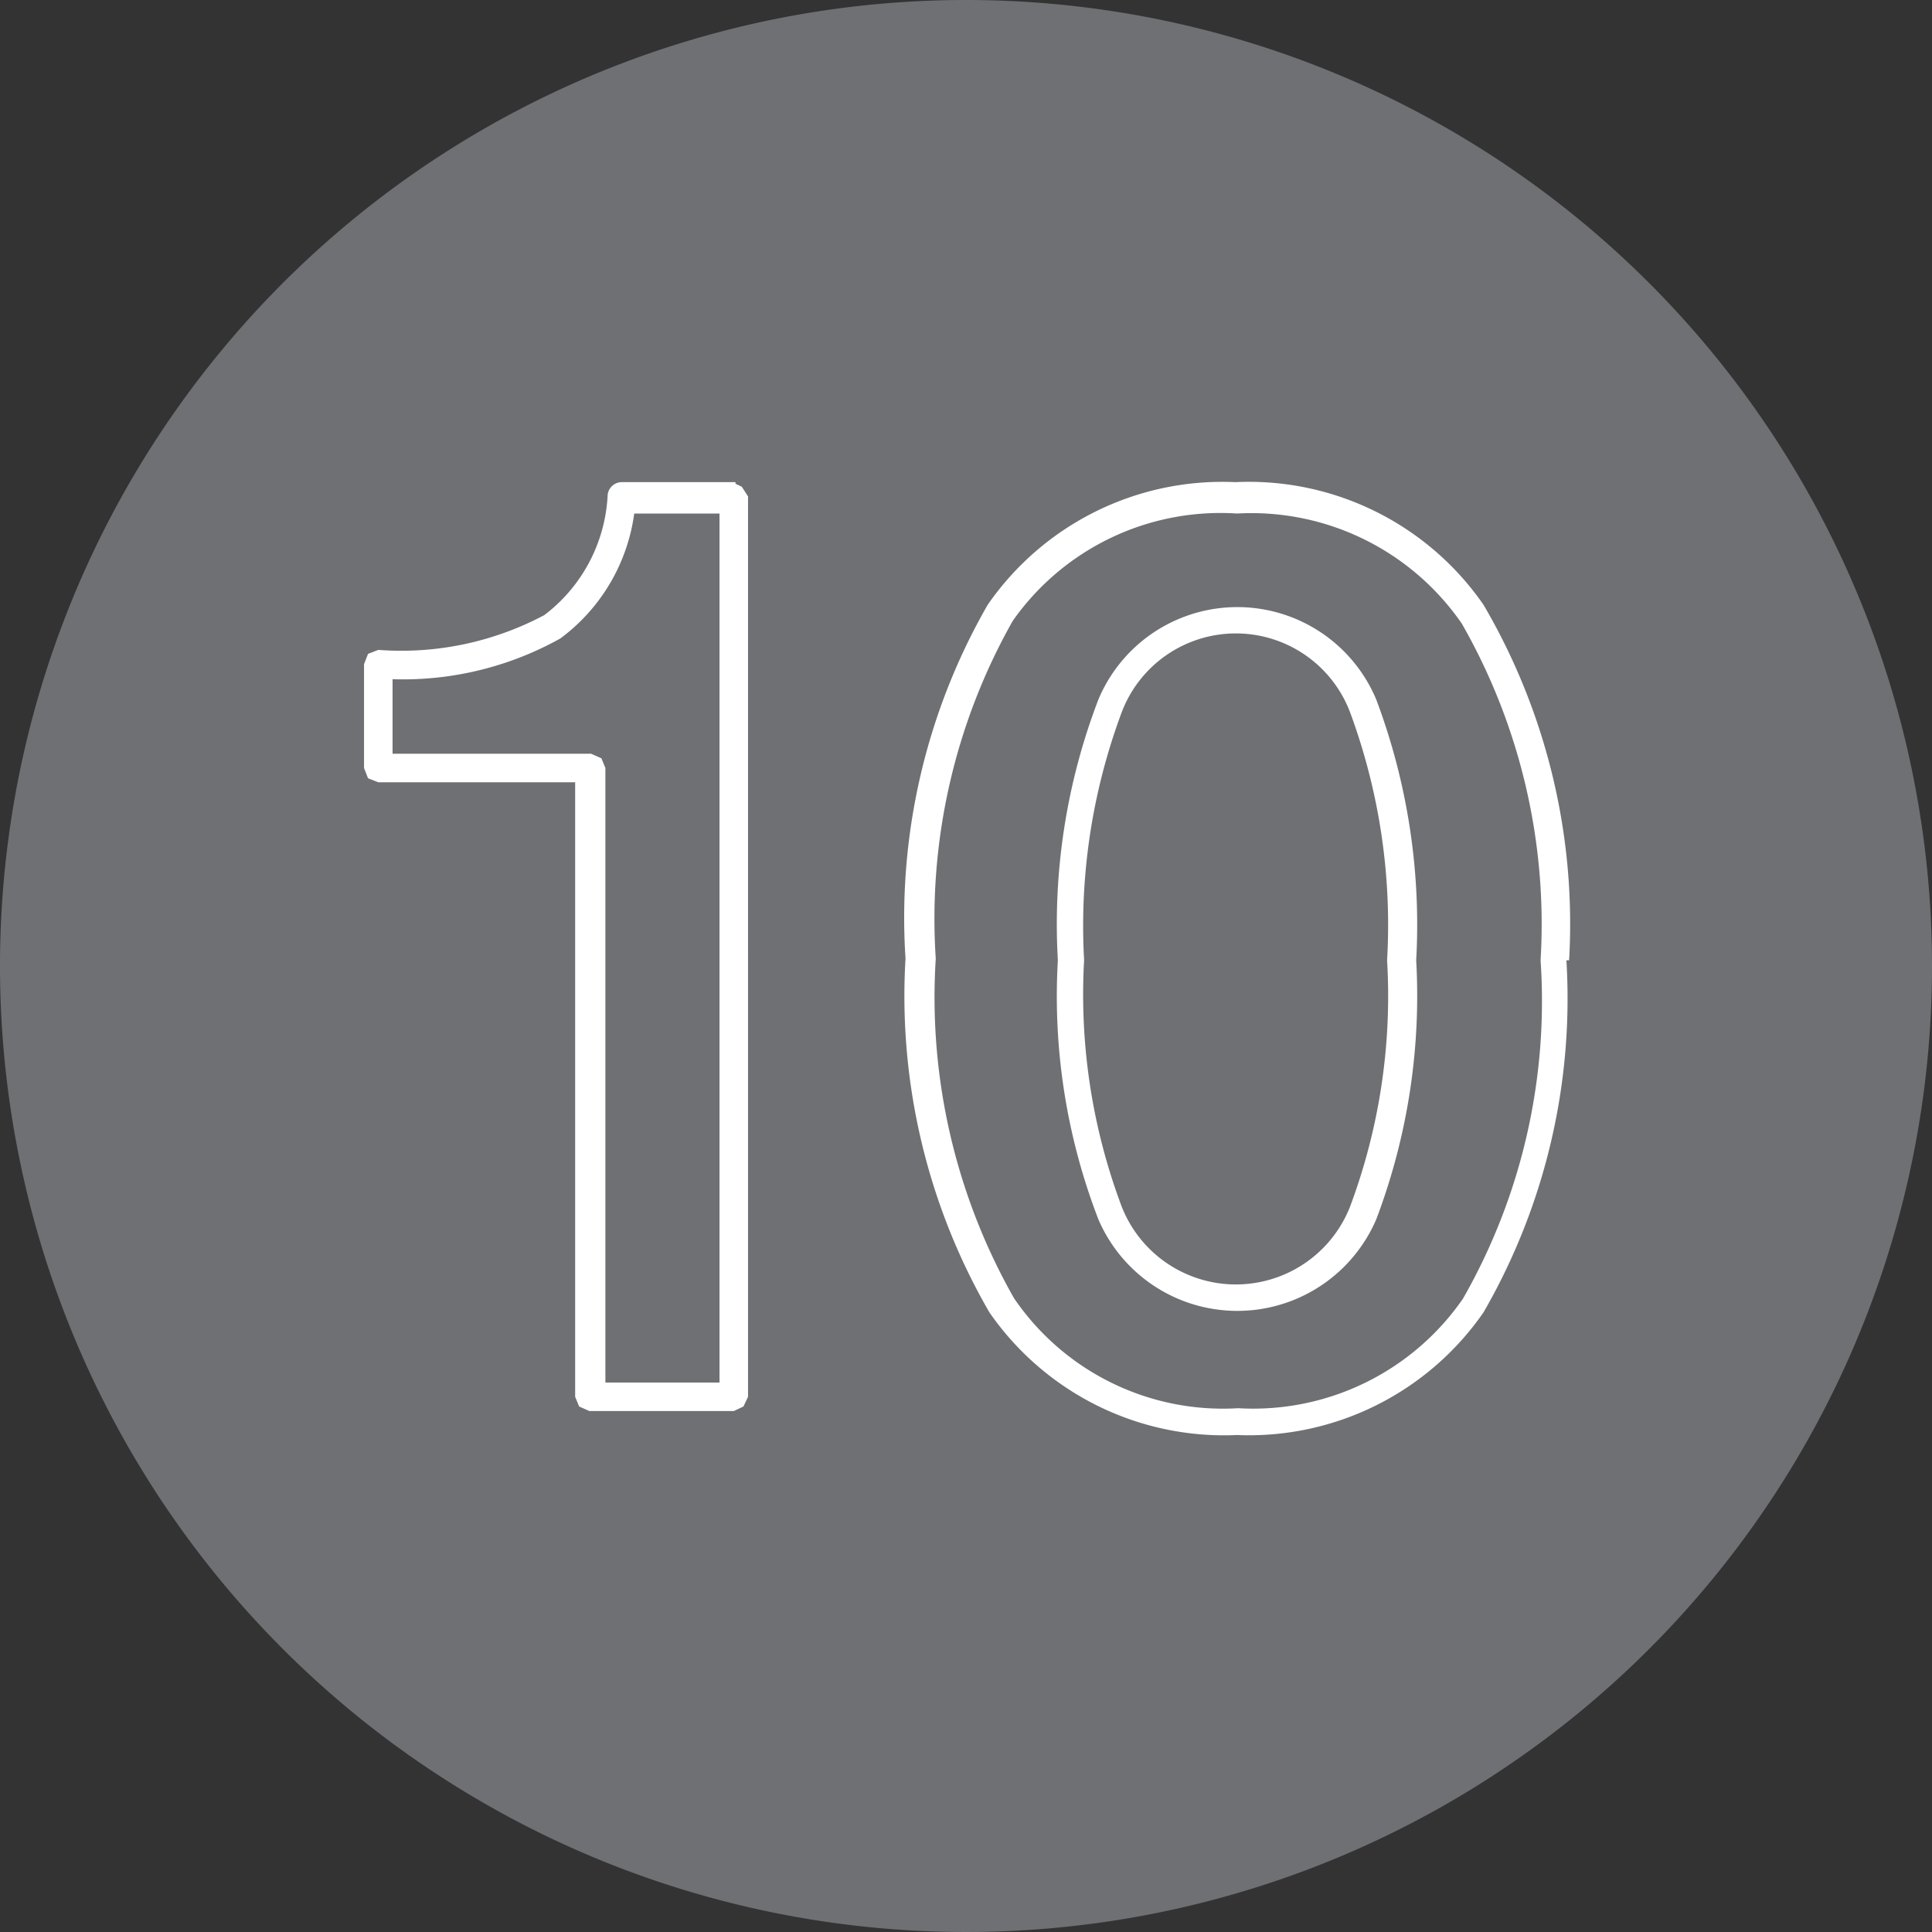
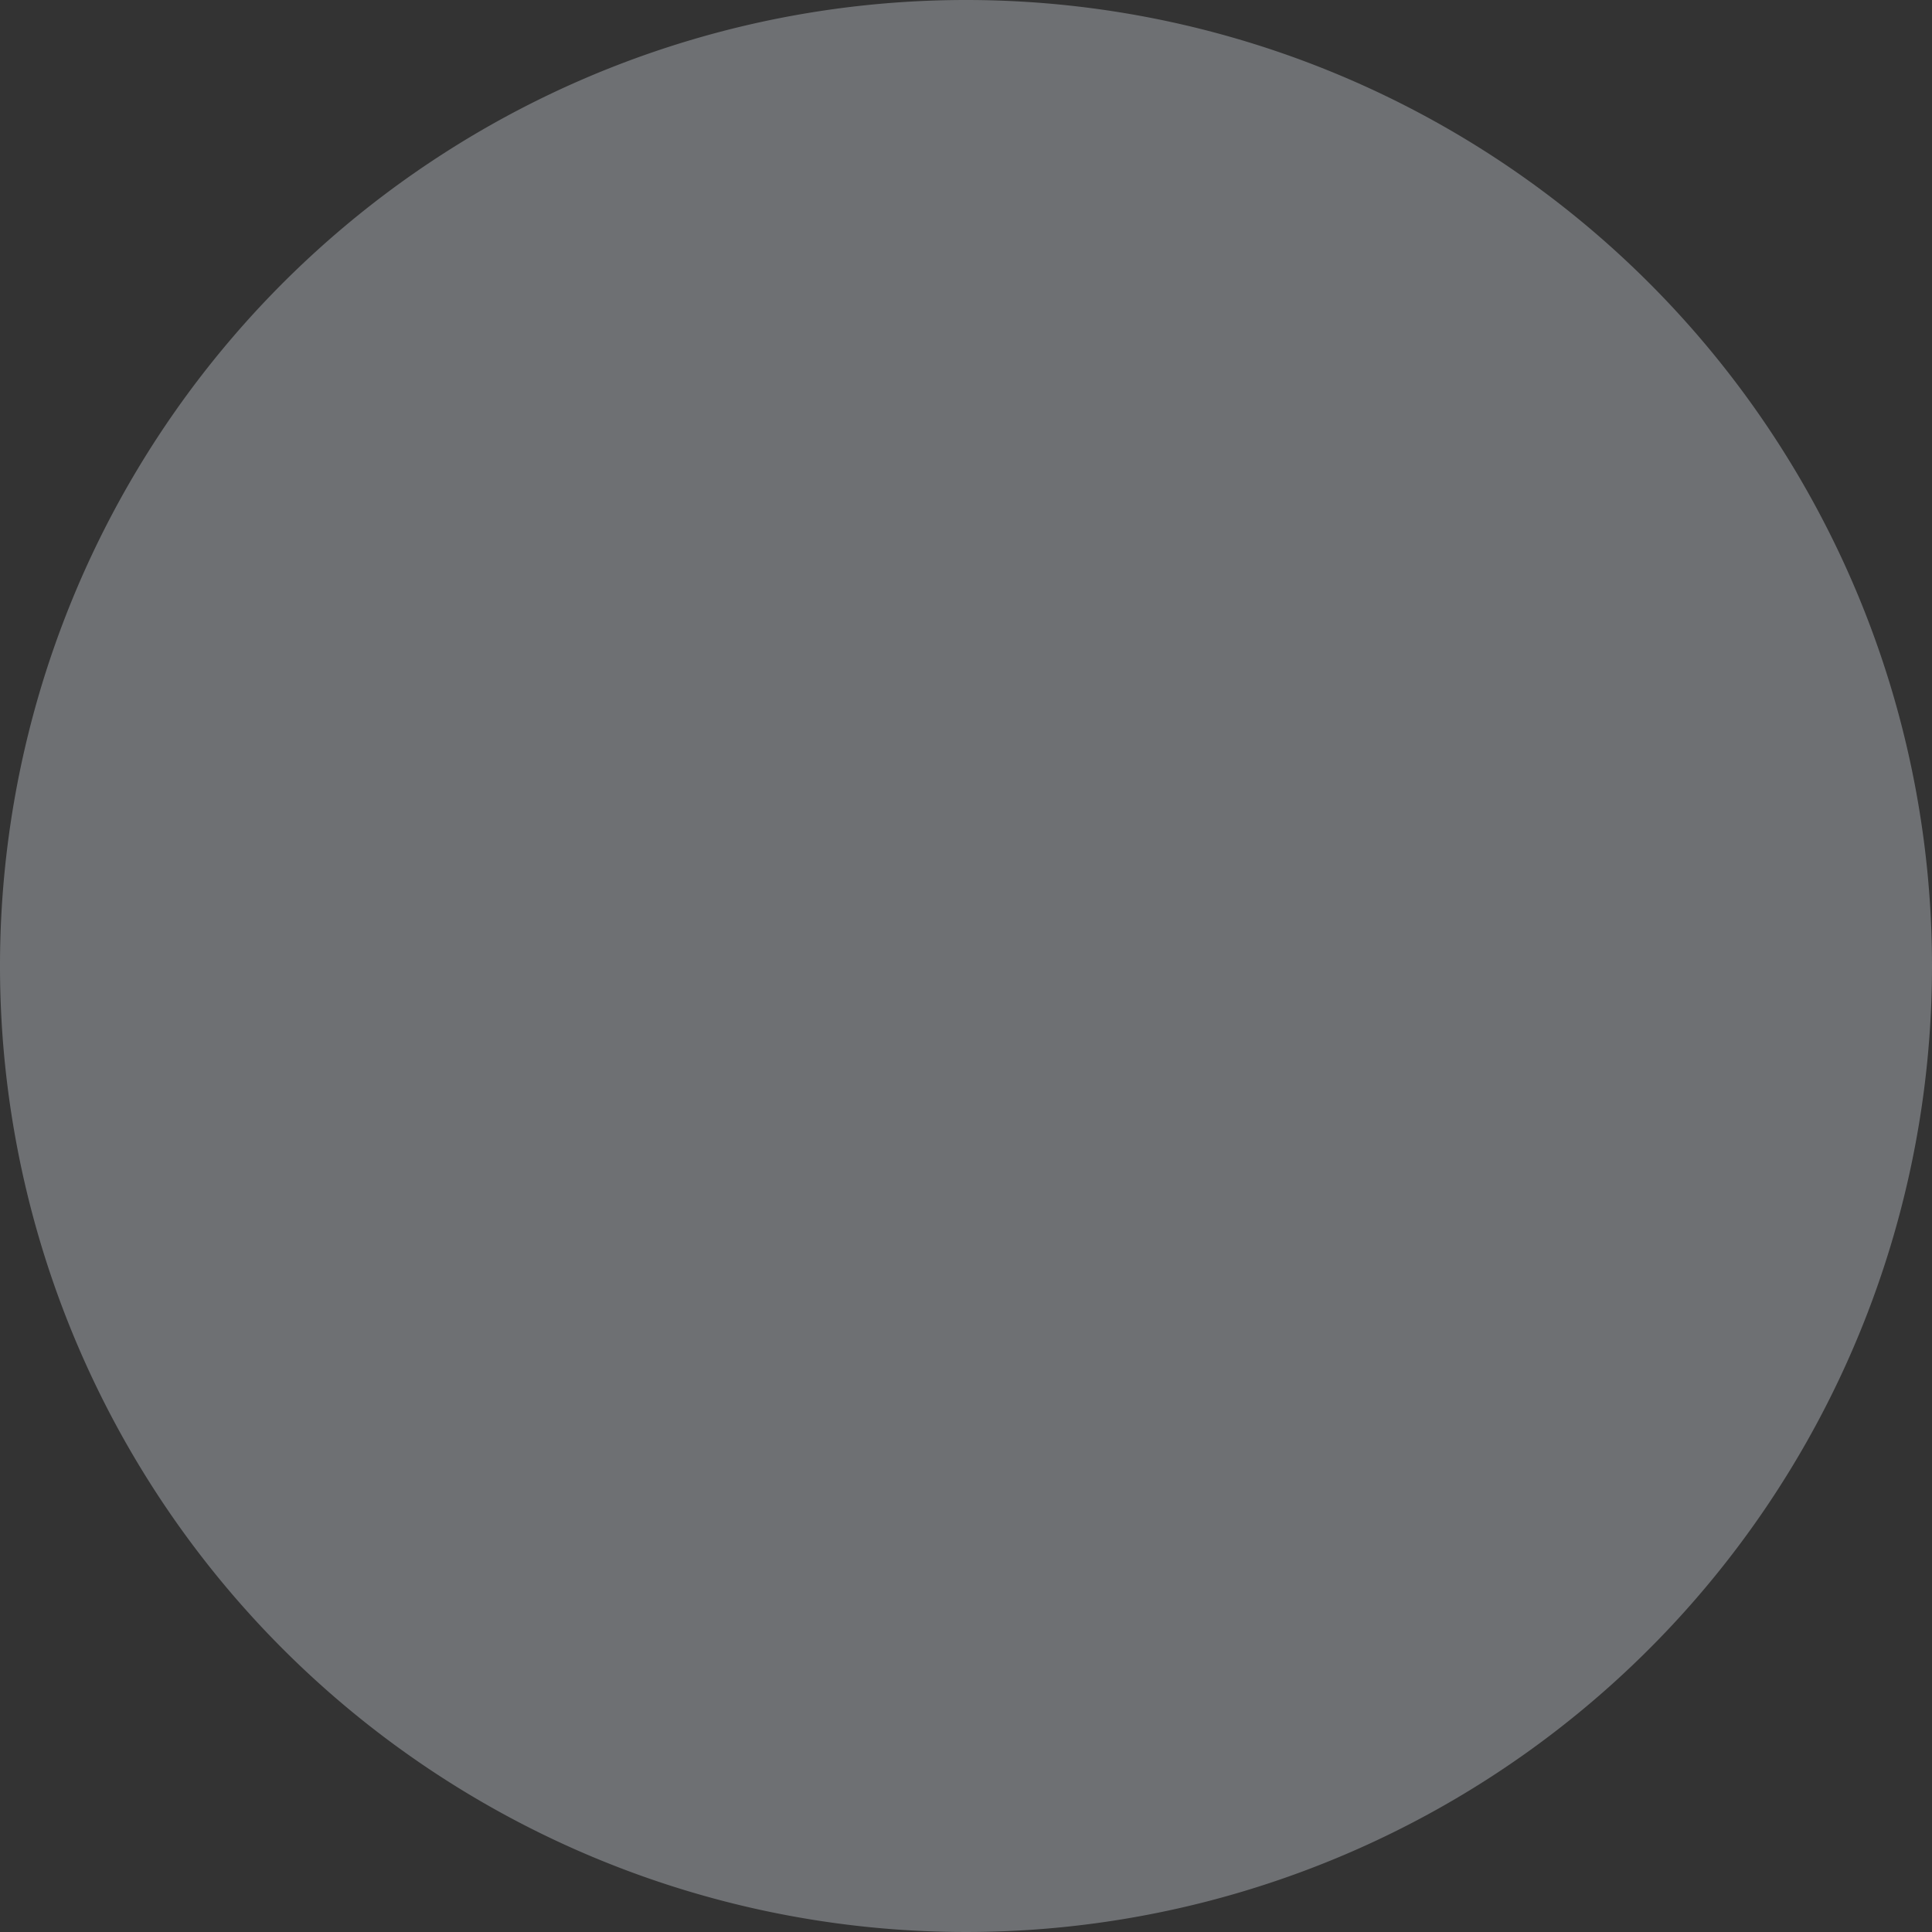
<svg xmlns="http://www.w3.org/2000/svg" viewBox="0 0 33.86 33.86">
  <rect x="0" y="0" width="33.86" height="33.86" fill="#333333" stroke="none" />
  <defs>
    <style>
      .b{fill:#fff}
    </style>
  </defs>
  <path fill="#6e7073" d="M16.93 0a16.93 16.93 0 1 0 16.93 16.93A16.93 16.93 0 0 0 16.93 0" />
-   <path d="M12.86 8.7h-.25v15.53h-2V13.46l-.07-.17-.18-.08H6.88v-1.57h-.25v.25a5.66 5.66 0 0 0 3.19-.7 3.27 3.27 0 0 0 1.32-2.45h-.25V9h2v-.55h-2a.25.25 0 0 0-.24.22 2.81 2.81 0 0 1-1.11 2.11 5.34 5.34 0 0 1-2.91.61l-.18.07-.07.18v1.82l.07.18.18.07h3.45v10.77l.07.17.18.08h2.53l.17-.08.08-.17V8.7L13 8.53l-.17-.08zM27.23 16.83H27a10.51 10.51 0 0 1-1.36 5.93 4.47 4.47 0 0 1-3.94 1.92 4.43 4.43 0 0 1-3.93-1.93 10.68 10.68 0 0 1-1.37-5.95 10.61 10.61 0 0 1 1.35-5.92A4.45 4.45 0 0 1 21.68 9a4.48 4.48 0 0 1 3.94 1.93 10.61 10.61 0 0 1 1.38 5.9h.5A11.06 11.06 0 0 0 26 10.6a5 5 0 0 0-4.35-2.15 5 5 0 0 0-4.34 2.15 11 11 0 0 0-1.44 6.2 11.06 11.06 0 0 0 1.47 6.2 5 5 0 0 0 4.34 2.15A5 5 0 0 0 26 23a11 11 0 0 0 1.45-6.21zm-8.44 0h-.25a10.86 10.86 0 0 0 .71 4.54 2.65 2.65 0 0 0 4.87 0 11.05 11.05 0 0 0 .7-4.54 11.21 11.21 0 0 0-.7-4.57 2.64 2.64 0 0 0-4.87 0 11 11 0 0 0-.71 4.57H19a10.71 10.71 0 0 1 .66-4.35 2.14 2.14 0 0 1 4 0 10.74 10.74 0 0 1 .65 4.35 10.54 10.54 0 0 1-.65 4.32 2.15 2.15 0 0 1-4 0 10.55 10.55 0 0 1-.66-4.32z" class="b" />
</svg>